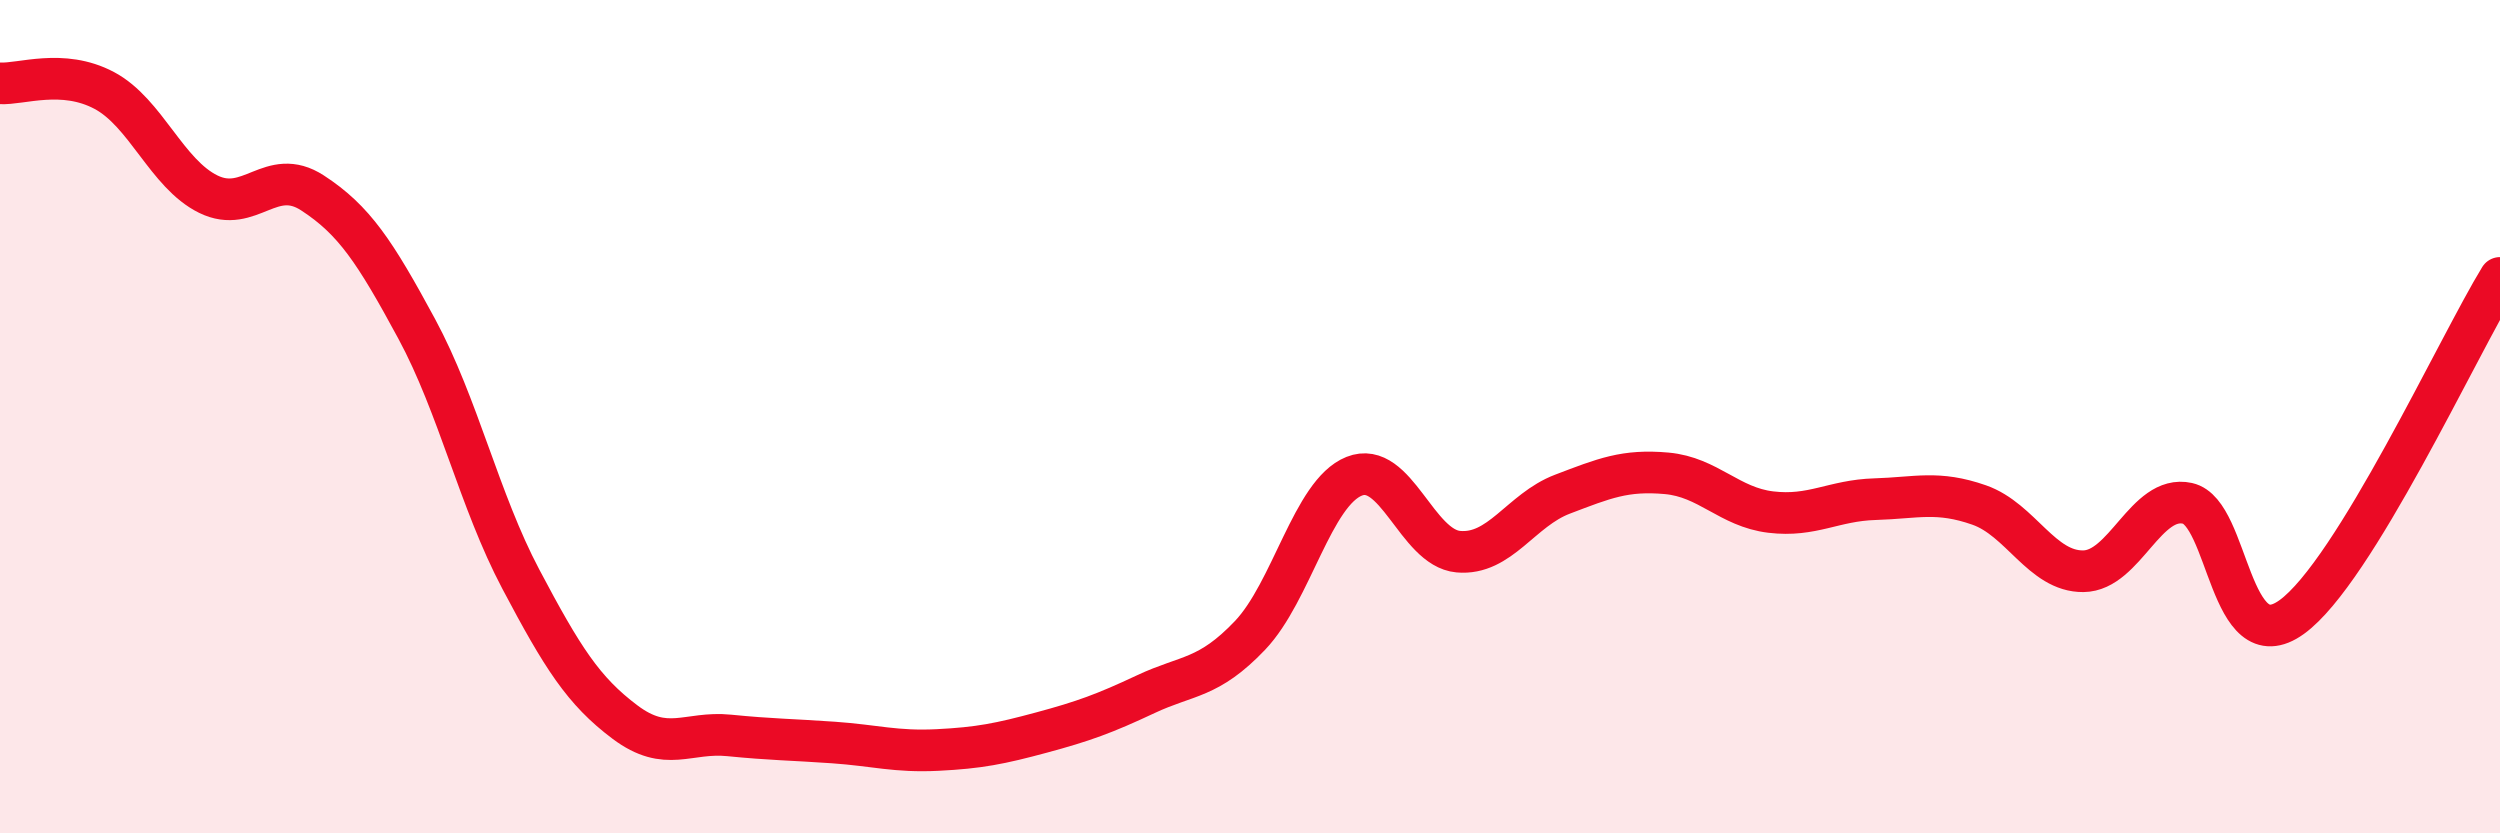
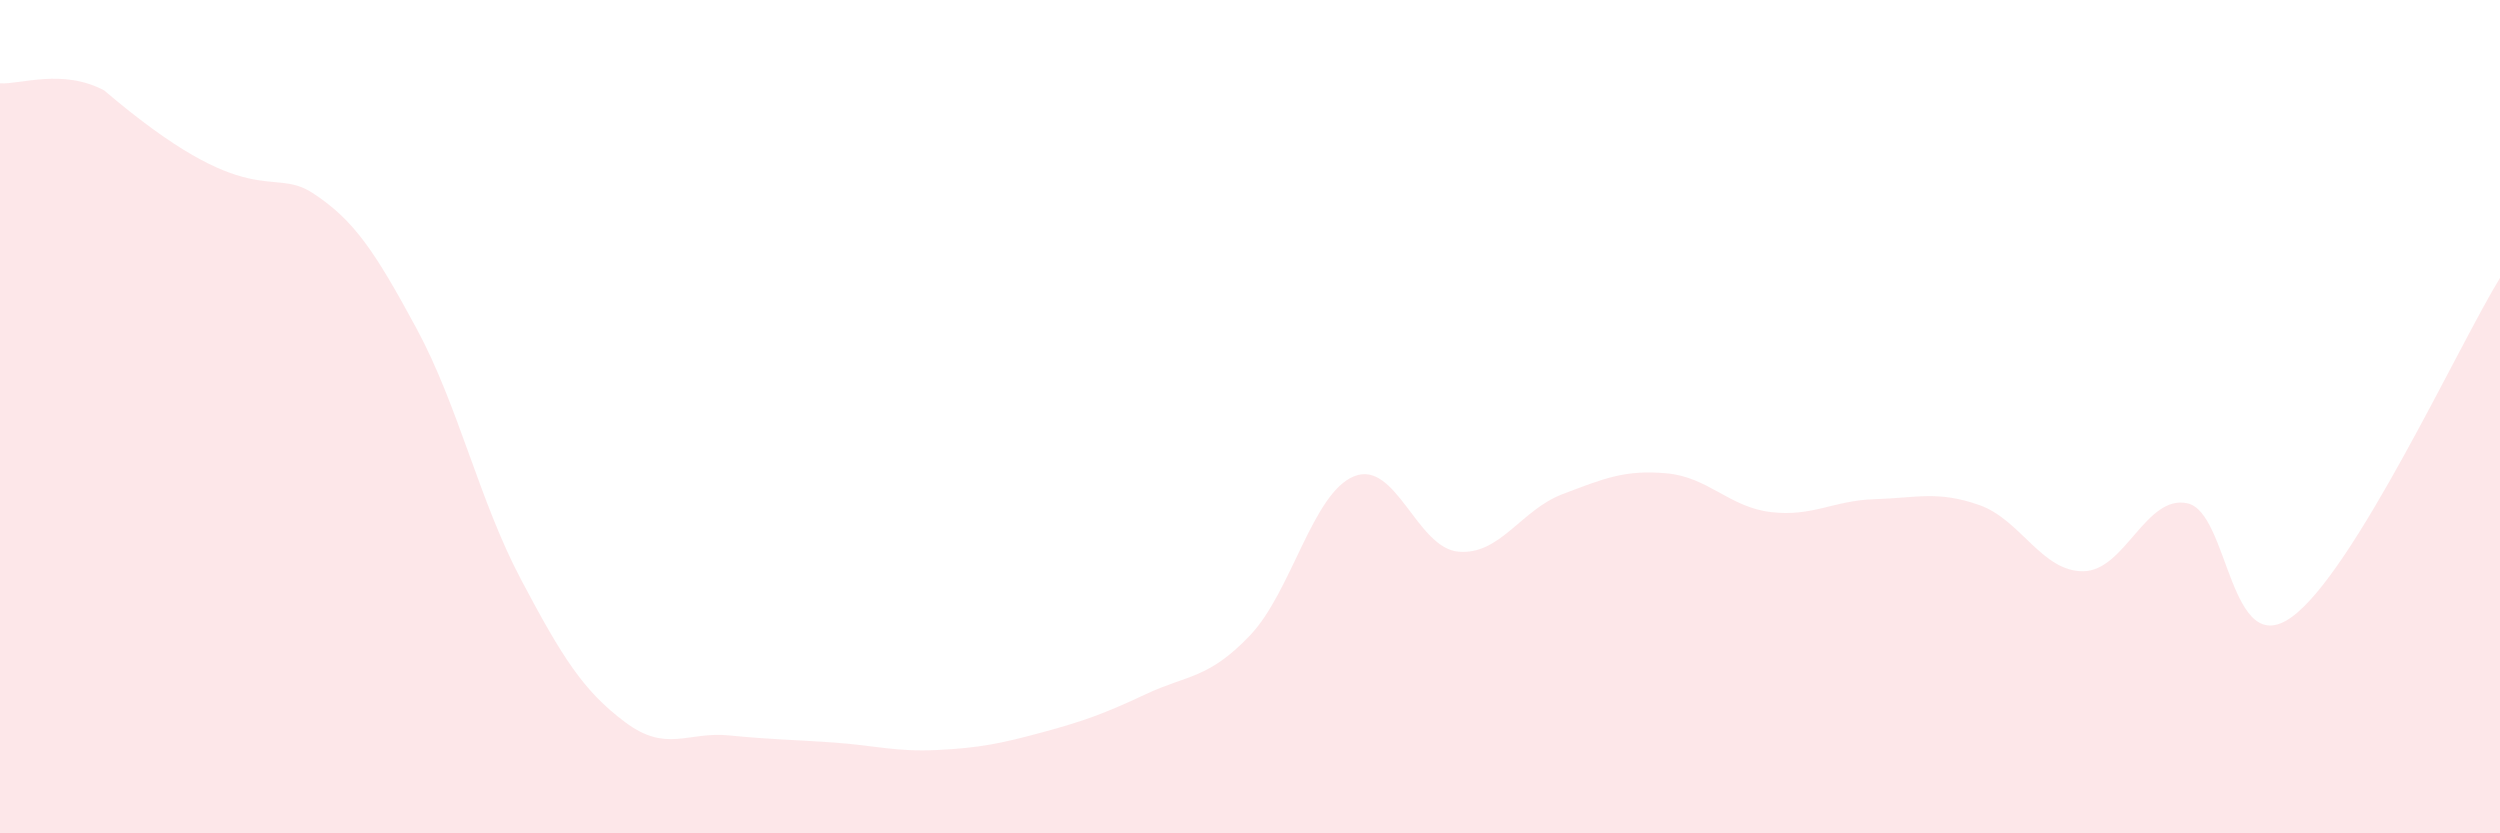
<svg xmlns="http://www.w3.org/2000/svg" width="60" height="20" viewBox="0 0 60 20">
-   <path d="M 0,2 C 0.5,2.03 1.5,1.64 2.5,2.17 C 3.5,2.7 4,4.17 5,4.66 C 6,5.15 6.5,3.98 7.5,4.63 C 8.5,5.28 9,6.04 10,7.89 C 11,9.74 11.5,12.01 12.5,13.9 C 13.5,15.79 14,16.58 15,17.33 C 16,18.08 16.5,17.55 17.5,17.65 C 18.5,17.75 19,17.75 20,17.82 C 21,17.89 21.5,18.05 22.5,18 C 23.5,17.95 24,17.85 25,17.58 C 26,17.31 26.5,17.13 27.5,16.66 C 28.5,16.19 29,16.3 30,15.25 C 31,14.2 31.5,11.83 32.5,11.43 C 33.5,11.03 34,13.15 35,13.24 C 36,13.33 36.5,12.24 37.5,11.86 C 38.5,11.48 39,11.27 40,11.36 C 41,11.45 41.5,12.17 42.5,12.29 C 43.5,12.41 44,12.01 45,11.98 C 46,11.95 46.5,11.77 47.5,12.12 C 48.5,12.47 49,13.72 50,13.71 C 51,13.7 51.5,11.86 52.5,12.08 C 53.5,12.3 53.5,15.89 55,14.81 C 56.5,13.73 59,8.3 60,6.67L60 20L0 20Z" fill="#EB0A25" opacity="0.1" stroke-linecap="round" stroke-linejoin="round" />
-   <path d="M 0,2 C 0.5,2.03 1.5,1.64 2.5,2.17 C 3.5,2.7 4,4.17 5,4.66 C 6,5.15 6.5,3.98 7.5,4.63 C 8.5,5.28 9,6.04 10,7.89 C 11,9.74 11.5,12.01 12.5,13.9 C 13.5,15.79 14,16.58 15,17.33 C 16,18.08 16.5,17.55 17.5,17.65 C 18.5,17.75 19,17.75 20,17.82 C 21,17.89 21.5,18.05 22.5,18 C 23.5,17.95 24,17.85 25,17.58 C 26,17.31 26.5,17.13 27.5,16.66 C 28.5,16.19 29,16.3 30,15.25 C 31,14.2 31.5,11.83 32.5,11.43 C 33.5,11.03 34,13.15 35,13.24 C 36,13.33 36.5,12.24 37.5,11.86 C 38.5,11.48 39,11.27 40,11.36 C 41,11.45 41.5,12.17 42.5,12.29 C 43.5,12.41 44,12.01 45,11.98 C 46,11.95 46.5,11.77 47.5,12.12 C 48.5,12.47 49,13.72 50,13.71 C 51,13.7 51.5,11.86 52.5,12.08 C 53.5,12.3 53.5,15.89 55,14.81 C 56.5,13.73 59,8.3 60,6.67" stroke="#EB0A25" stroke-width="1" fill="none" stroke-linecap="round" stroke-linejoin="round" />
+   <path d="M 0,2 C 0.5,2.03 1.5,1.64 2.5,2.17 C 6,5.15 6.5,3.98 7.5,4.63 C 8.5,5.28 9,6.04 10,7.89 C 11,9.74 11.5,12.01 12.5,13.9 C 13.5,15.79 14,16.58 15,17.33 C 16,18.08 16.5,17.55 17.5,17.65 C 18.5,17.75 19,17.75 20,17.82 C 21,17.89 21.5,18.05 22.5,18 C 23.5,17.95 24,17.85 25,17.58 C 26,17.31 26.5,17.13 27.5,16.66 C 28.5,16.19 29,16.3 30,15.25 C 31,14.2 31.5,11.83 32.5,11.43 C 33.5,11.03 34,13.15 35,13.24 C 36,13.33 36.5,12.24 37.5,11.86 C 38.5,11.48 39,11.27 40,11.36 C 41,11.45 41.5,12.17 42.5,12.29 C 43.5,12.41 44,12.01 45,11.98 C 46,11.95 46.5,11.77 47.5,12.12 C 48.5,12.47 49,13.72 50,13.71 C 51,13.7 51.5,11.86 52.5,12.08 C 53.5,12.3 53.5,15.89 55,14.81 C 56.5,13.73 59,8.3 60,6.67L60 20L0 20Z" fill="#EB0A25" opacity="0.1" stroke-linecap="round" stroke-linejoin="round" />
</svg>